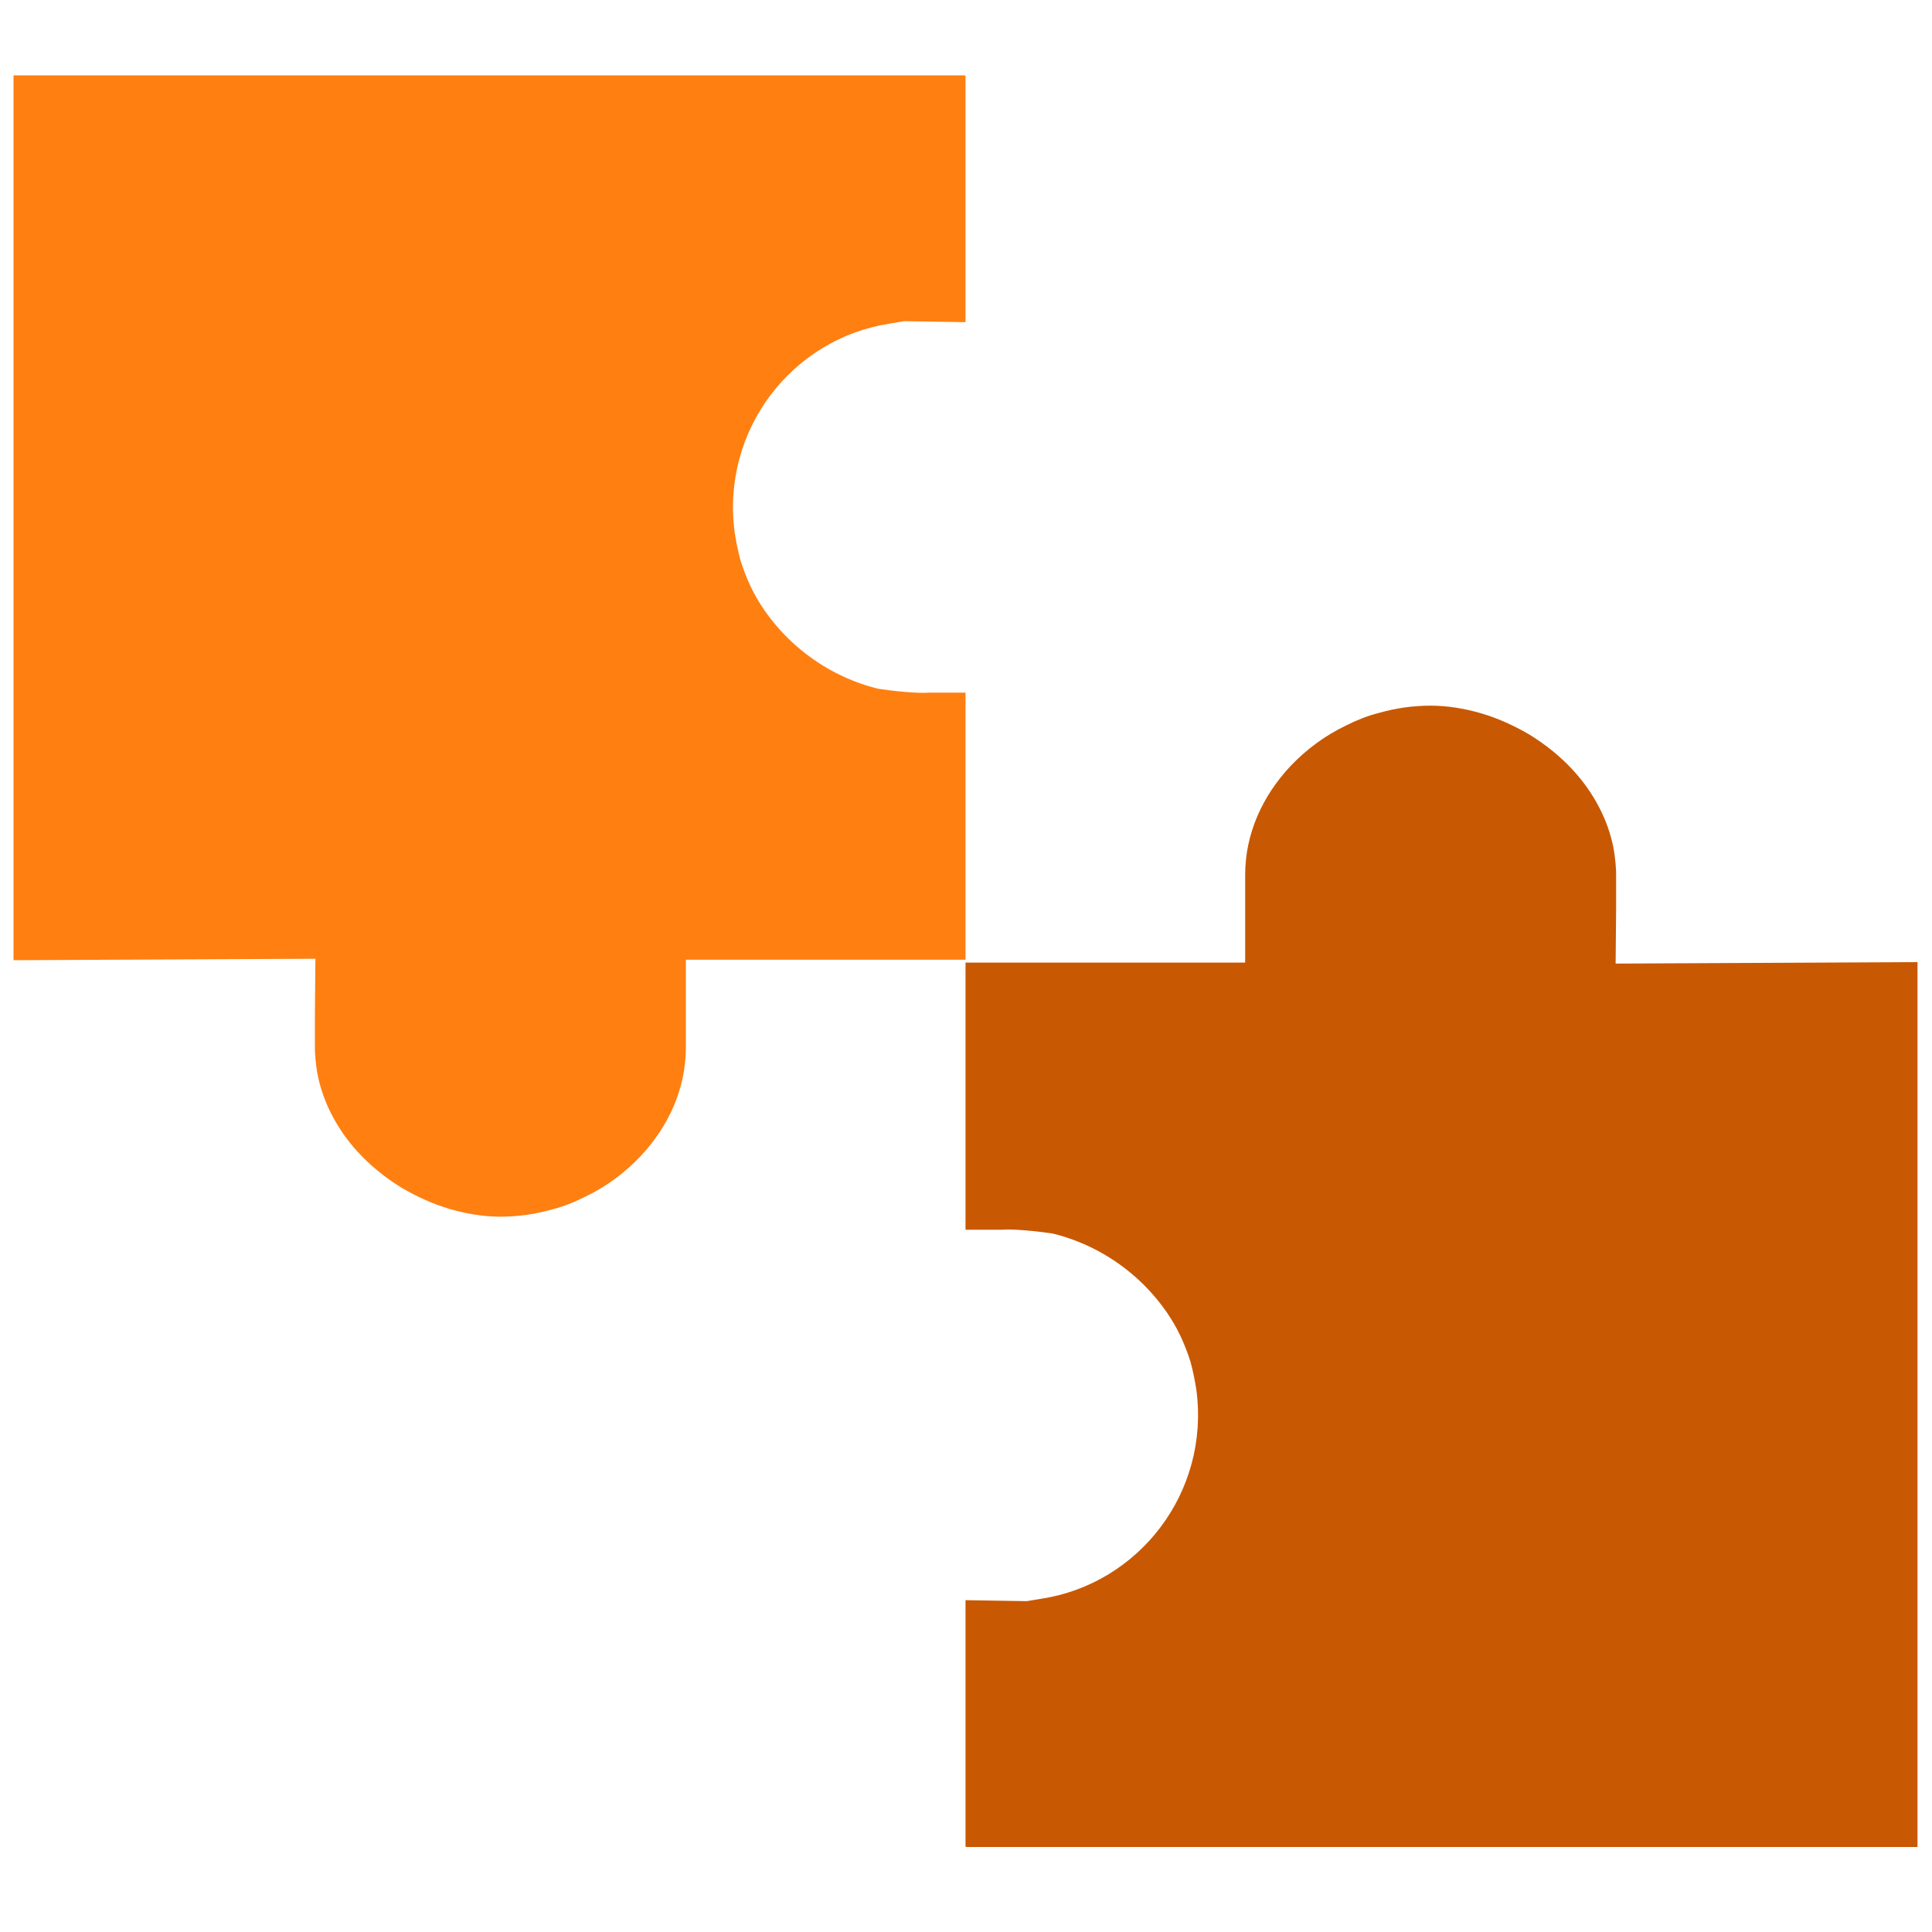
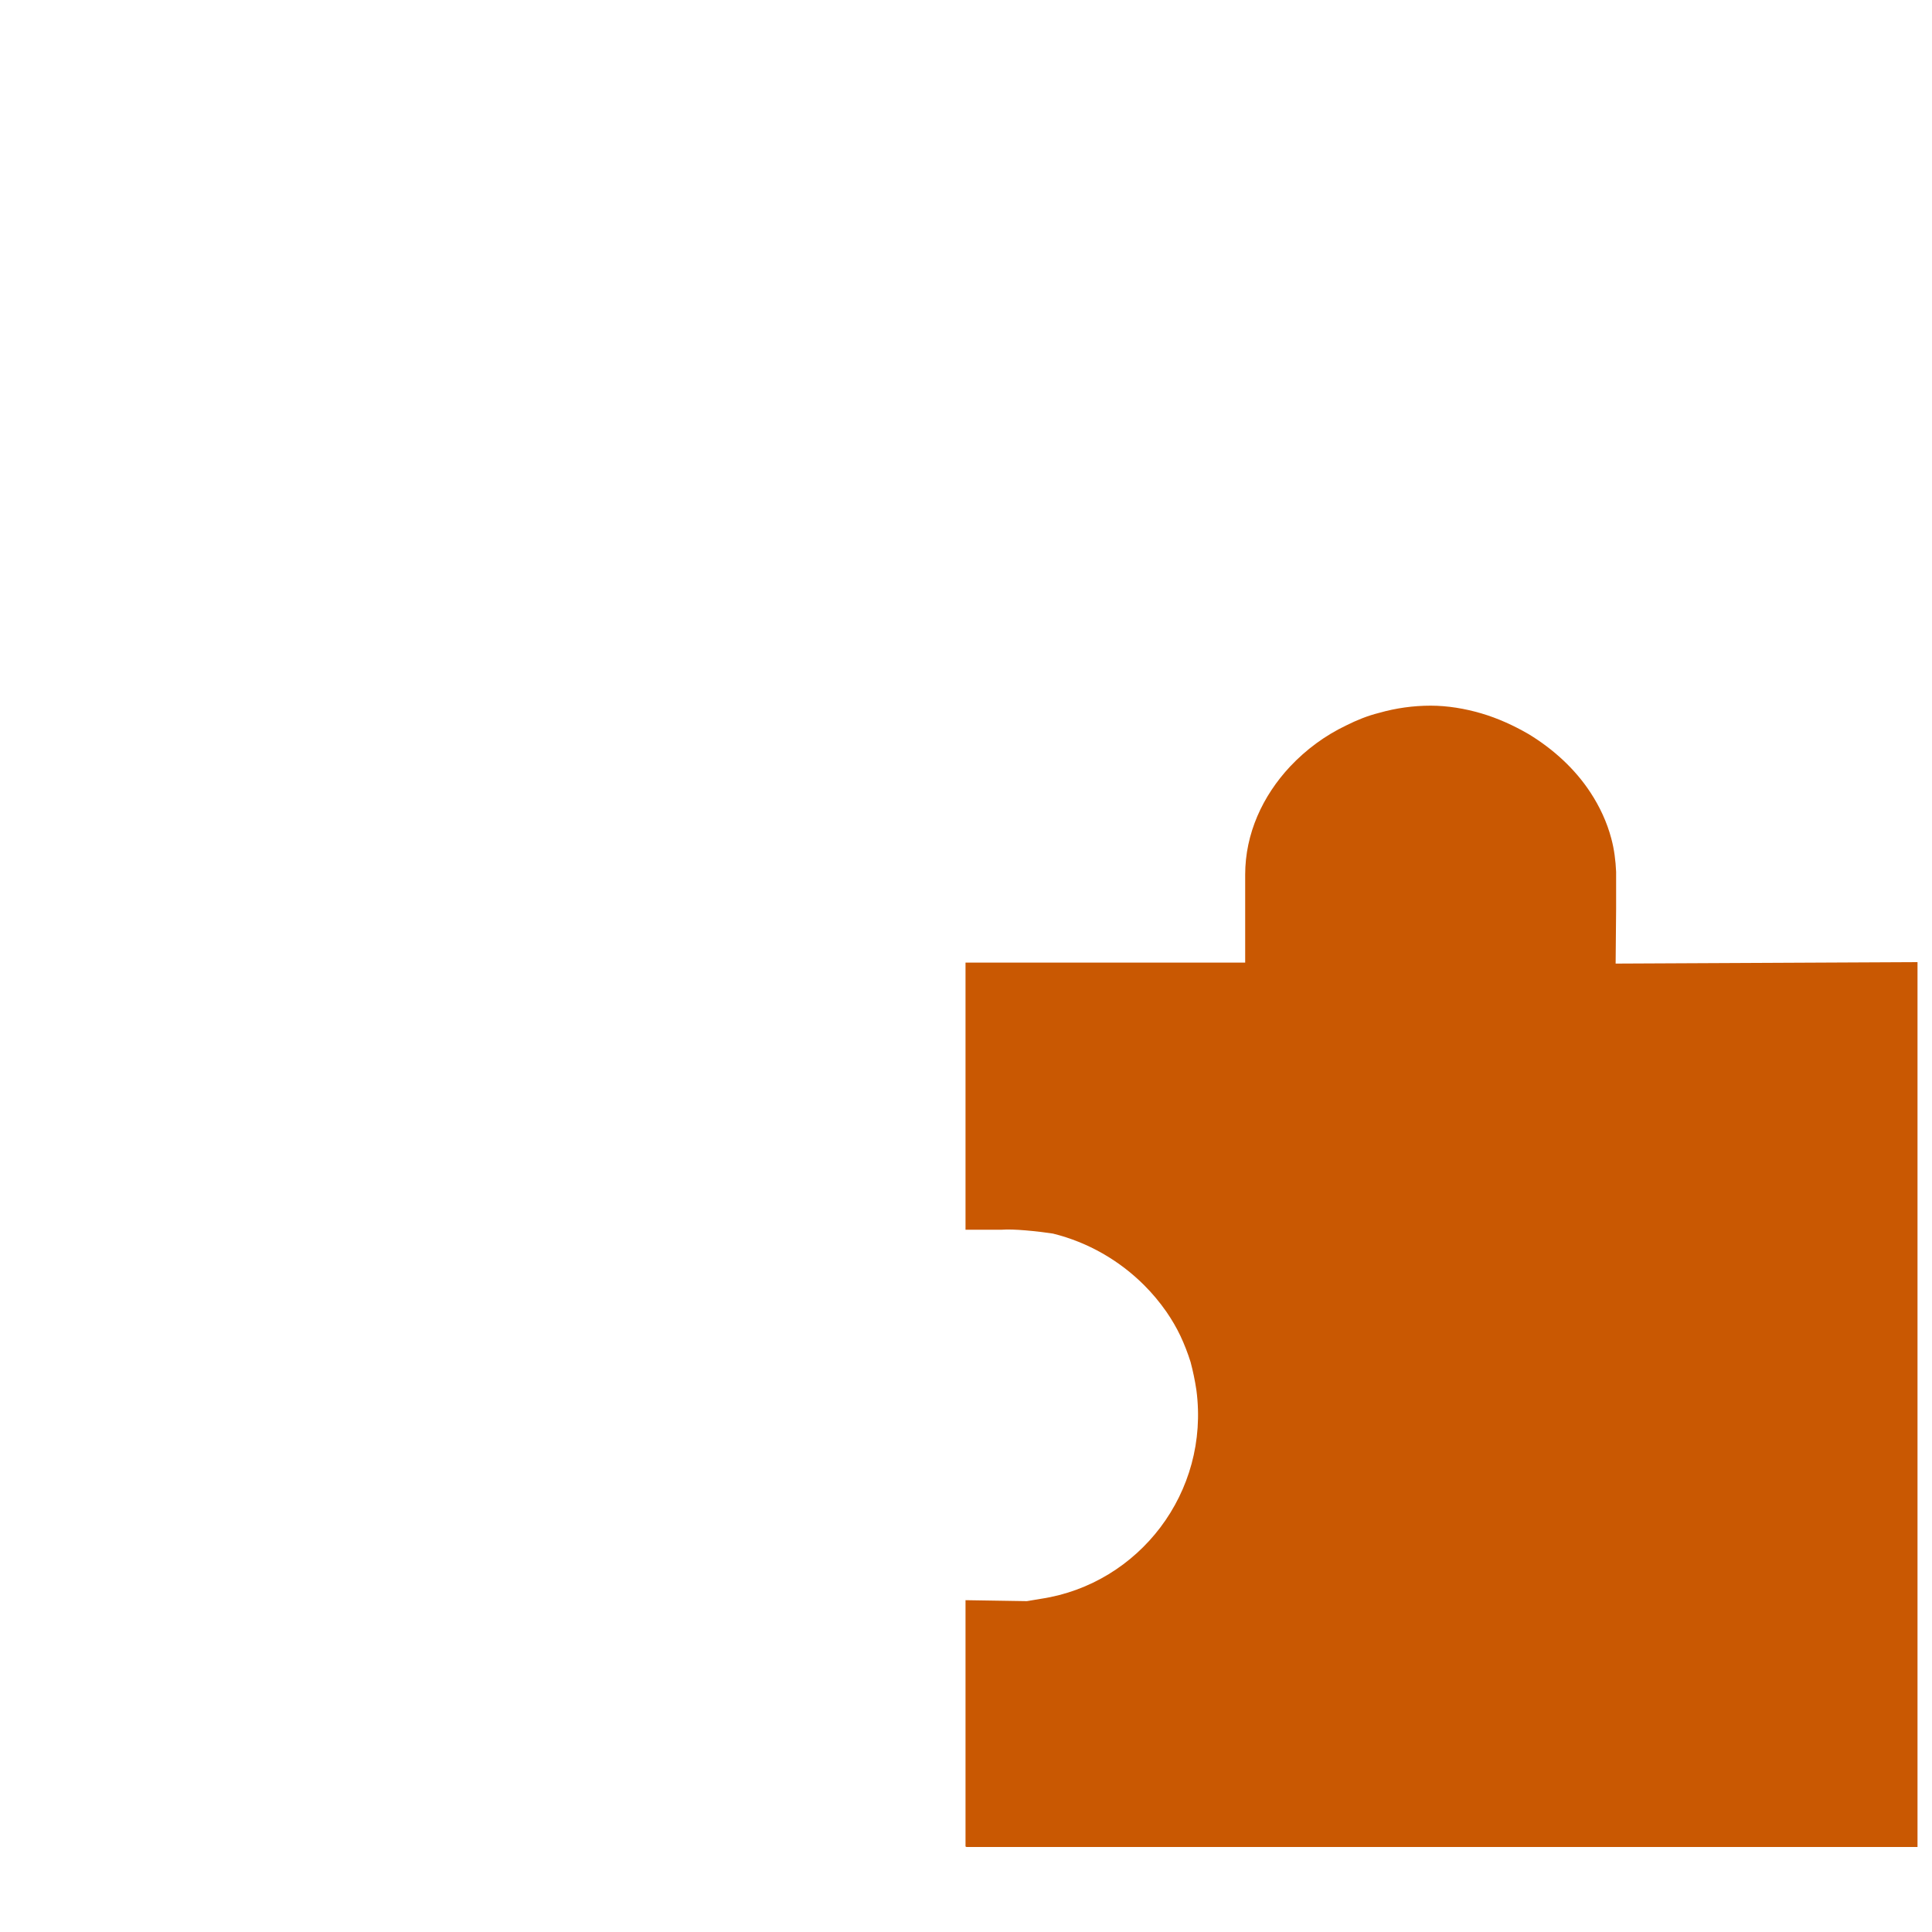
<svg xmlns="http://www.w3.org/2000/svg" id="Layer_1" version="1.1" viewBox="0 0 40 40">
  <defs>
    <style>
      .st0 {
        fill: #c95802;
      }

      .st1 {
        fill: #ff7f11;
      }
    </style>
  </defs>
-   <path class="st1" d="M19.99,1.57v5.1l-1.27-.02-.3.05c-2.02.31-3.49,2.2-3.21,4.32.03.2.07.39.12.58.06.19.13.37.21.54.08.17.18.34.29.5.14.2.29.38.46.55.51.51,1.16.89,1.89,1.07.33.05.82.1,1.06.08h.75s0,2.5,0,2.5v3.03s-5.79,0-5.79,0v1.23s0,.59,0,.59c0,.85-.36,1.63-.93,2.24-.33.35-.72.64-1.16.85-.22.11-.44.2-.68.26-.35.1-.71.15-1.07.15-.35,0-.71-.06-1.05-.16-.34-.1-.67-.25-.98-.43-.51-.31-.96-.72-1.28-1.21-.19-.29-.34-.61-.43-.95-.06-.22-.09-.46-.1-.69v-.77s.01-1.13.01-1.13l-6.25.03h0s0-18.32,0-18.32h19.69Z" />
  <path class="st0" d="M19.99,38.23v-5.1l1.27.02.3-.05c2.02-.31,3.49-2.2,3.21-4.32-.03-.2-.07-.39-.12-.58-.06-.19-.13-.37-.21-.54-.08-.17-.18-.34-.29-.5-.14-.2-.29-.38-.46-.55-.51-.51-1.16-.89-1.89-1.07-.33-.05-.82-.1-1.06-.08h-.75s0-2.5,0-2.5v-3.03s5.79,0,5.79,0v-1.23s0-.59,0-.59c0-.85.36-1.63.93-2.24.33-.35.72-.64,1.16-.85.22-.11.44-.2.68-.26.35-.1.71-.15,1.07-.15.35,0,.71.06,1.05.16.34.1.67.25.98.43.51.31.96.72,1.28,1.21.19.29.34.61.43.95.06.22.09.46.1.69v.77s-.01,1.13-.01,1.13l6.25-.03h0s0,18.32,0,18.32h-19.69Z" />
</svg>